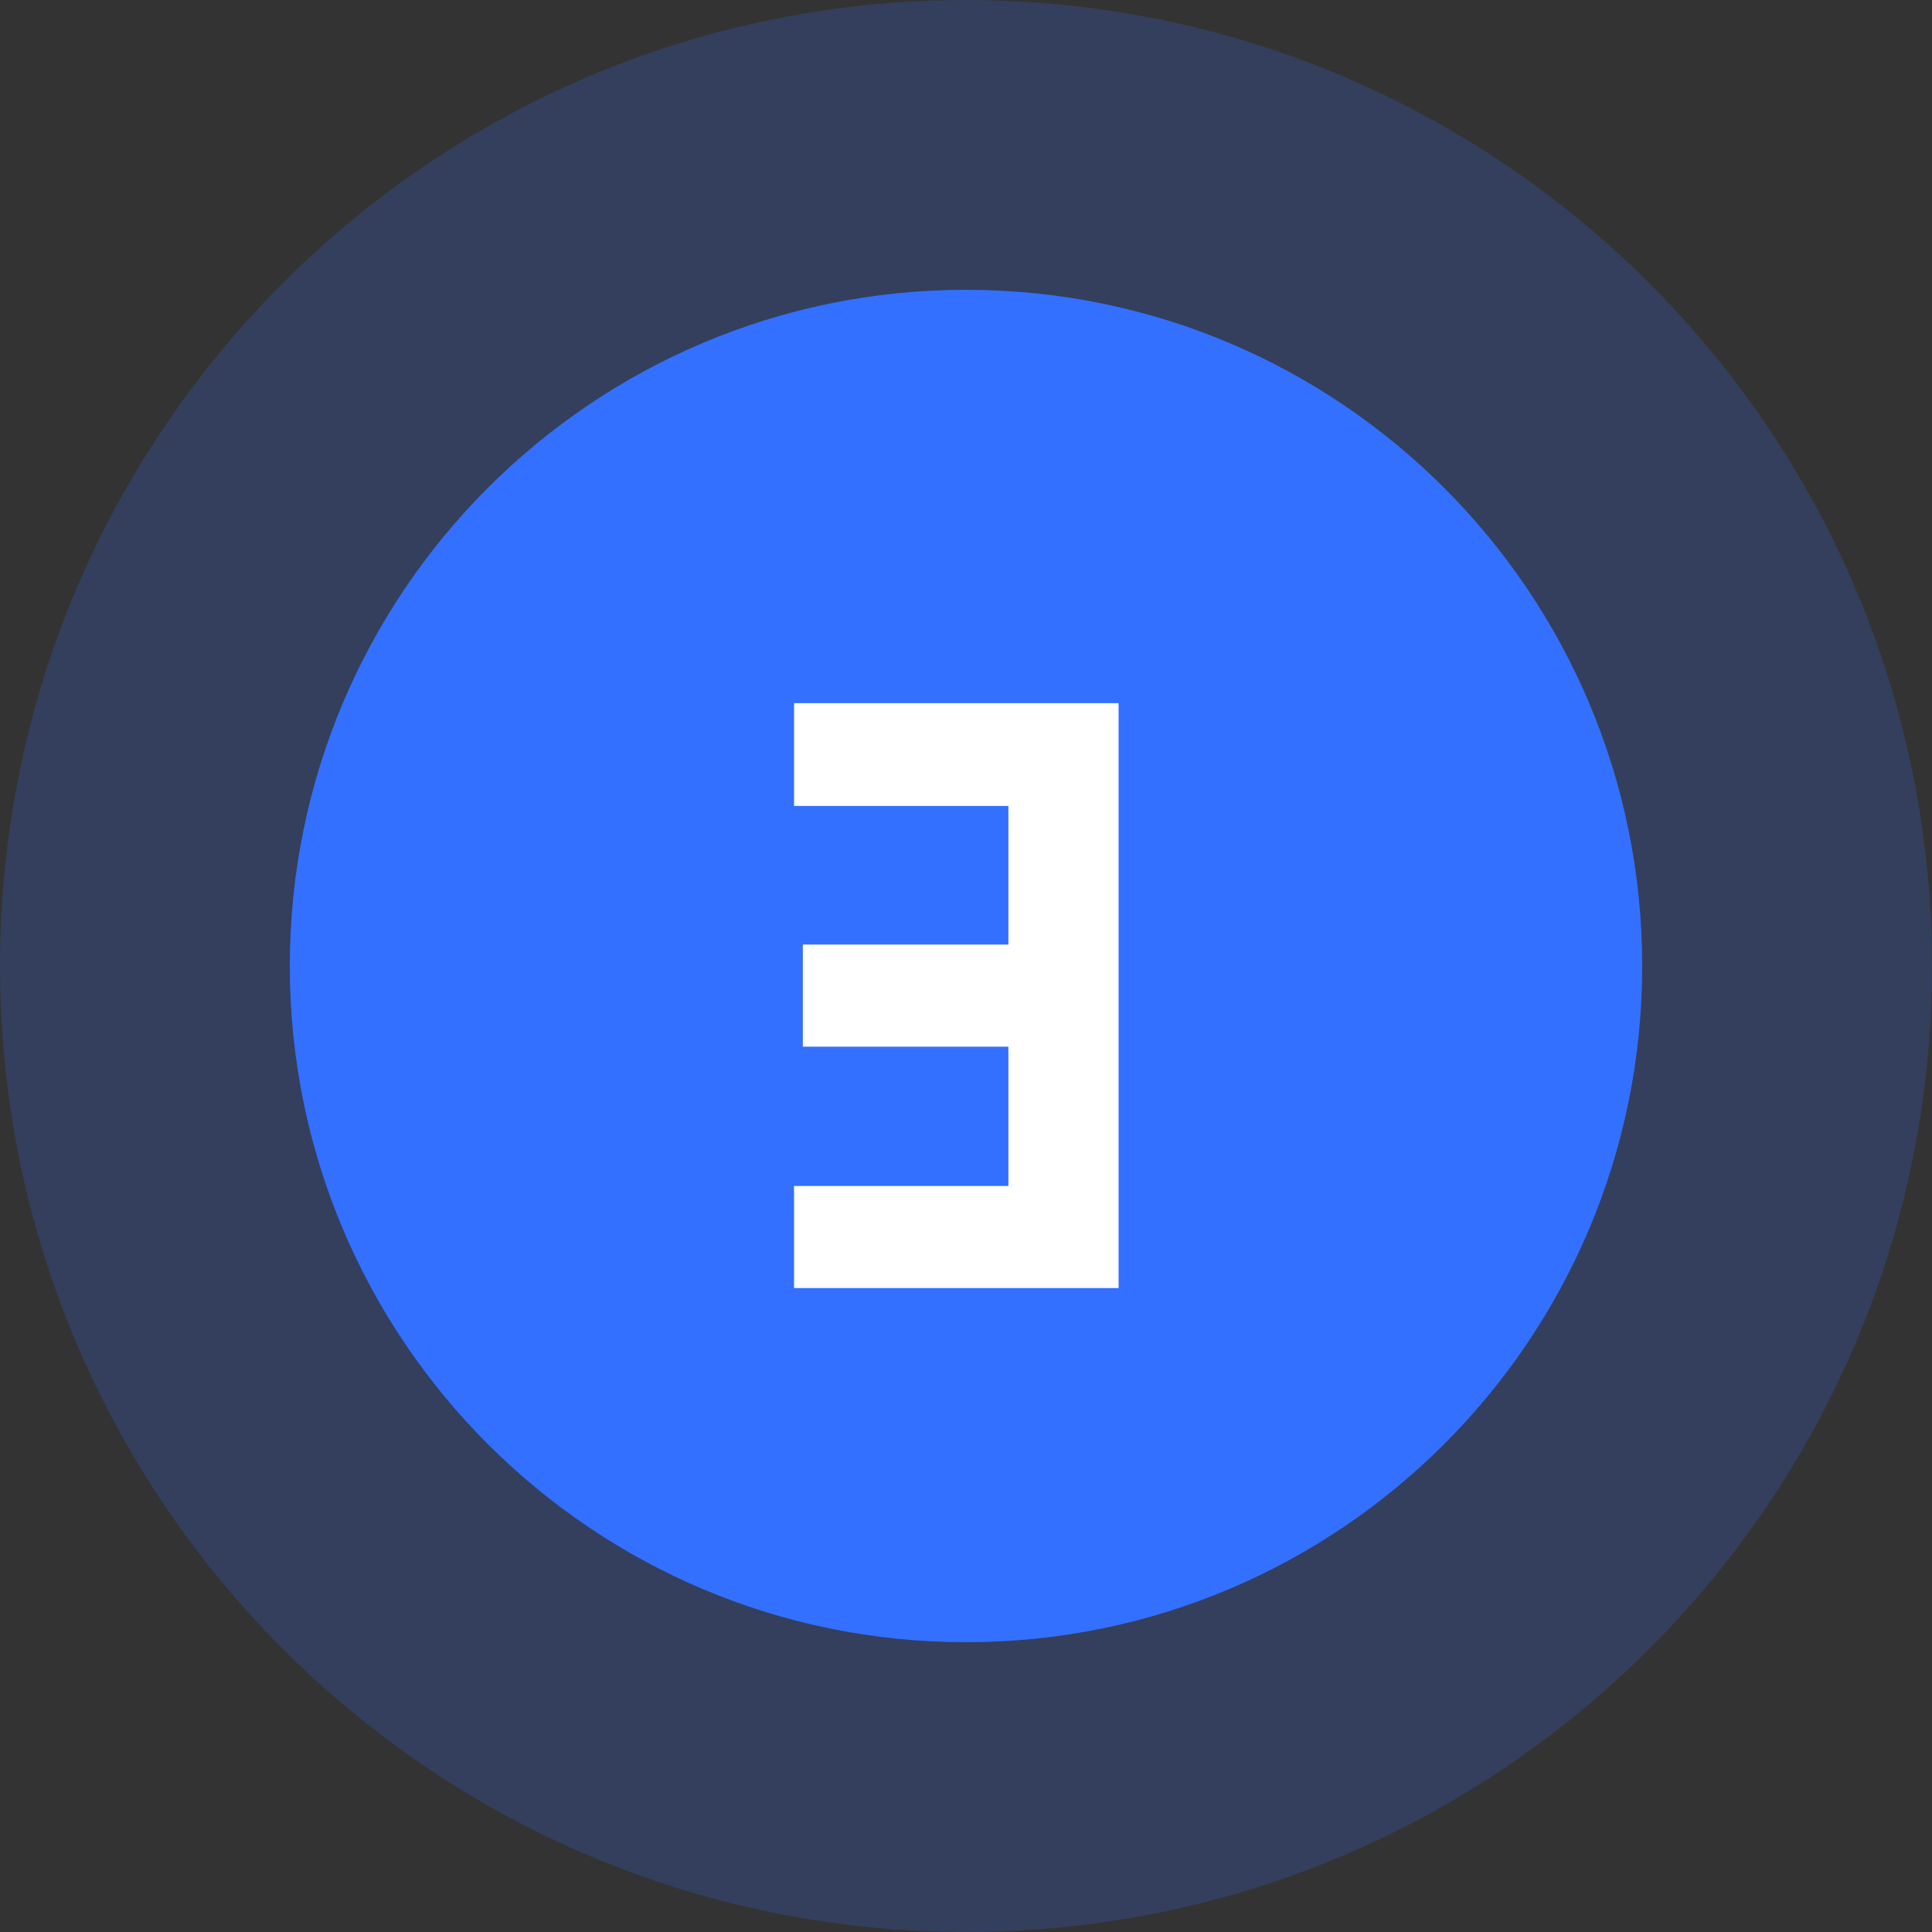
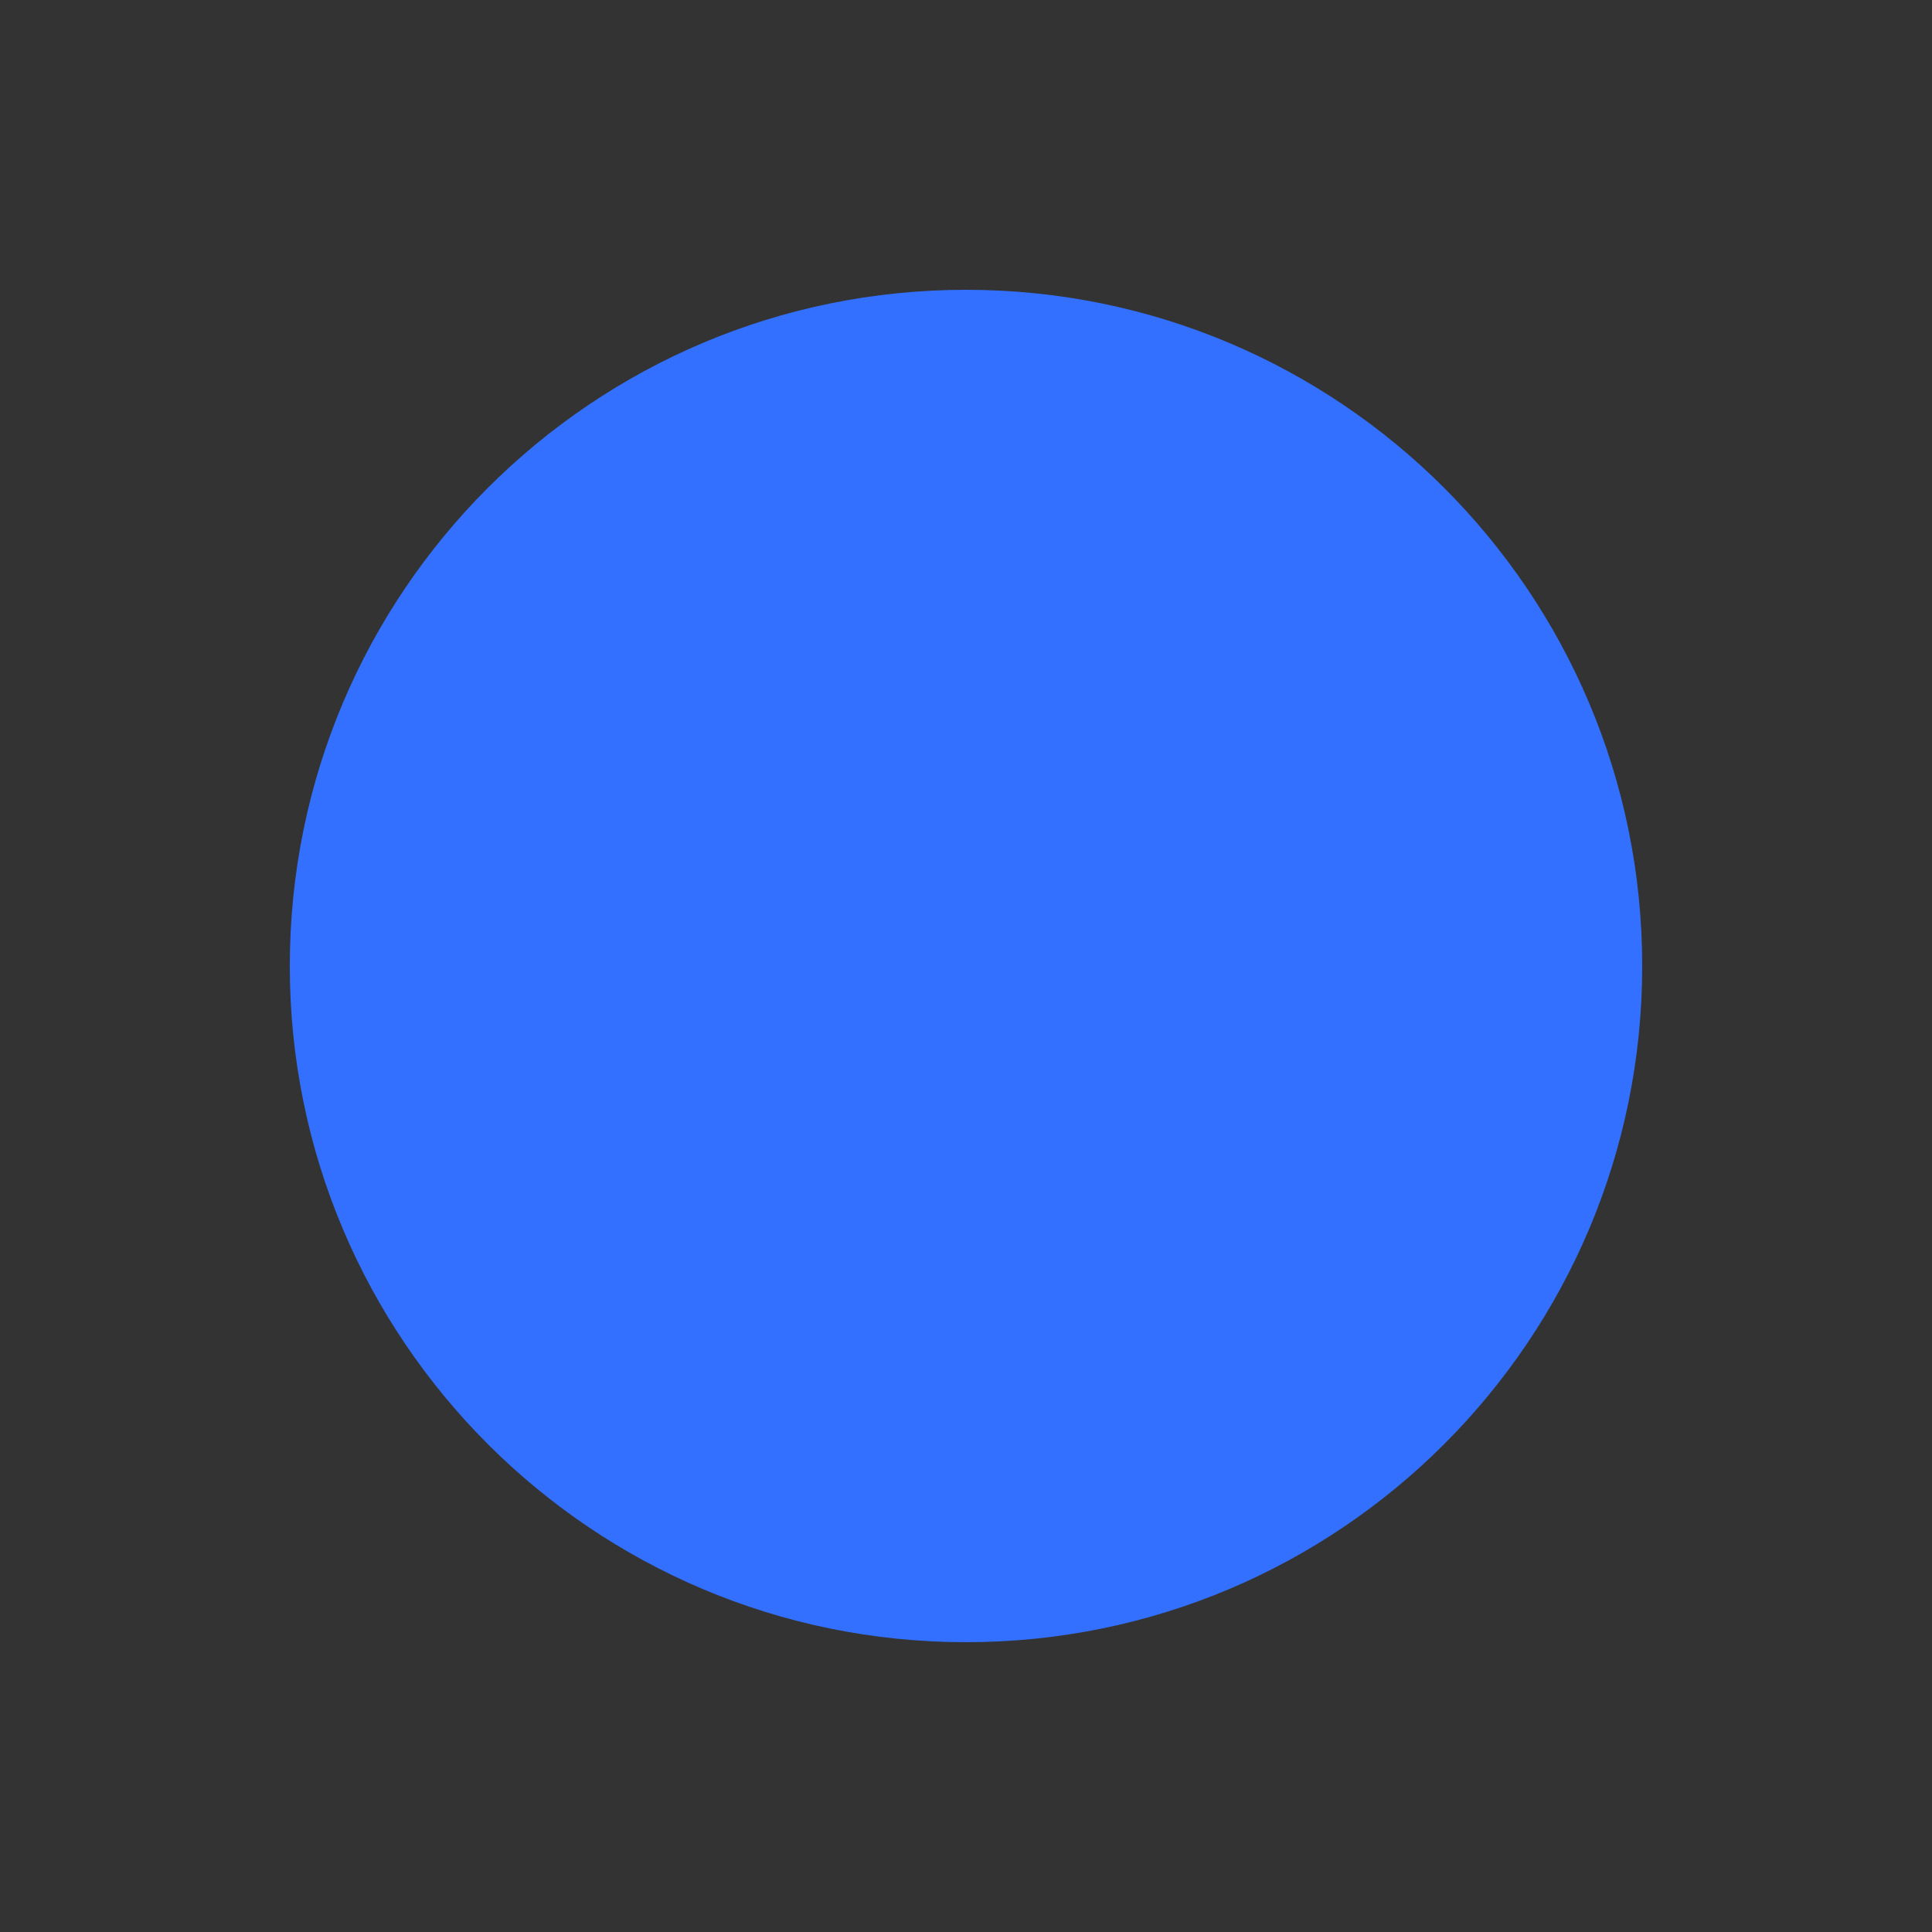
<svg xmlns="http://www.w3.org/2000/svg" width="70" height="70" viewBox="0 0 70 70" fill="none">
  <rect x="0" y="0" width="70" height="70" fill="#333333" stroke="none" />
-   <path opacity="0.2" d="M70 35C70 54.33 54.33 70 35 70C15.67 70 0 54.33 0 35C0 15.67 15.67 0 35 0C54.33 0 70 15.67 70 35Z" fill="#3370FF" />
  <path d="M59.5 35C59.5 48.531 48.531 59.5 35 59.5C21.469 59.5 10.5 48.531 10.5 35C10.5 21.469 21.469 10.5 35 10.5C48.531 10.5 59.5 21.469 59.5 35Z" fill="#3370FF" />
-   <path d="M28.77 42.97H36.536V37.923H29.088V34.223H36.536V29.201H28.77V25.477H40.529V46.669H28.77V42.97Z" fill="white" />
</svg>